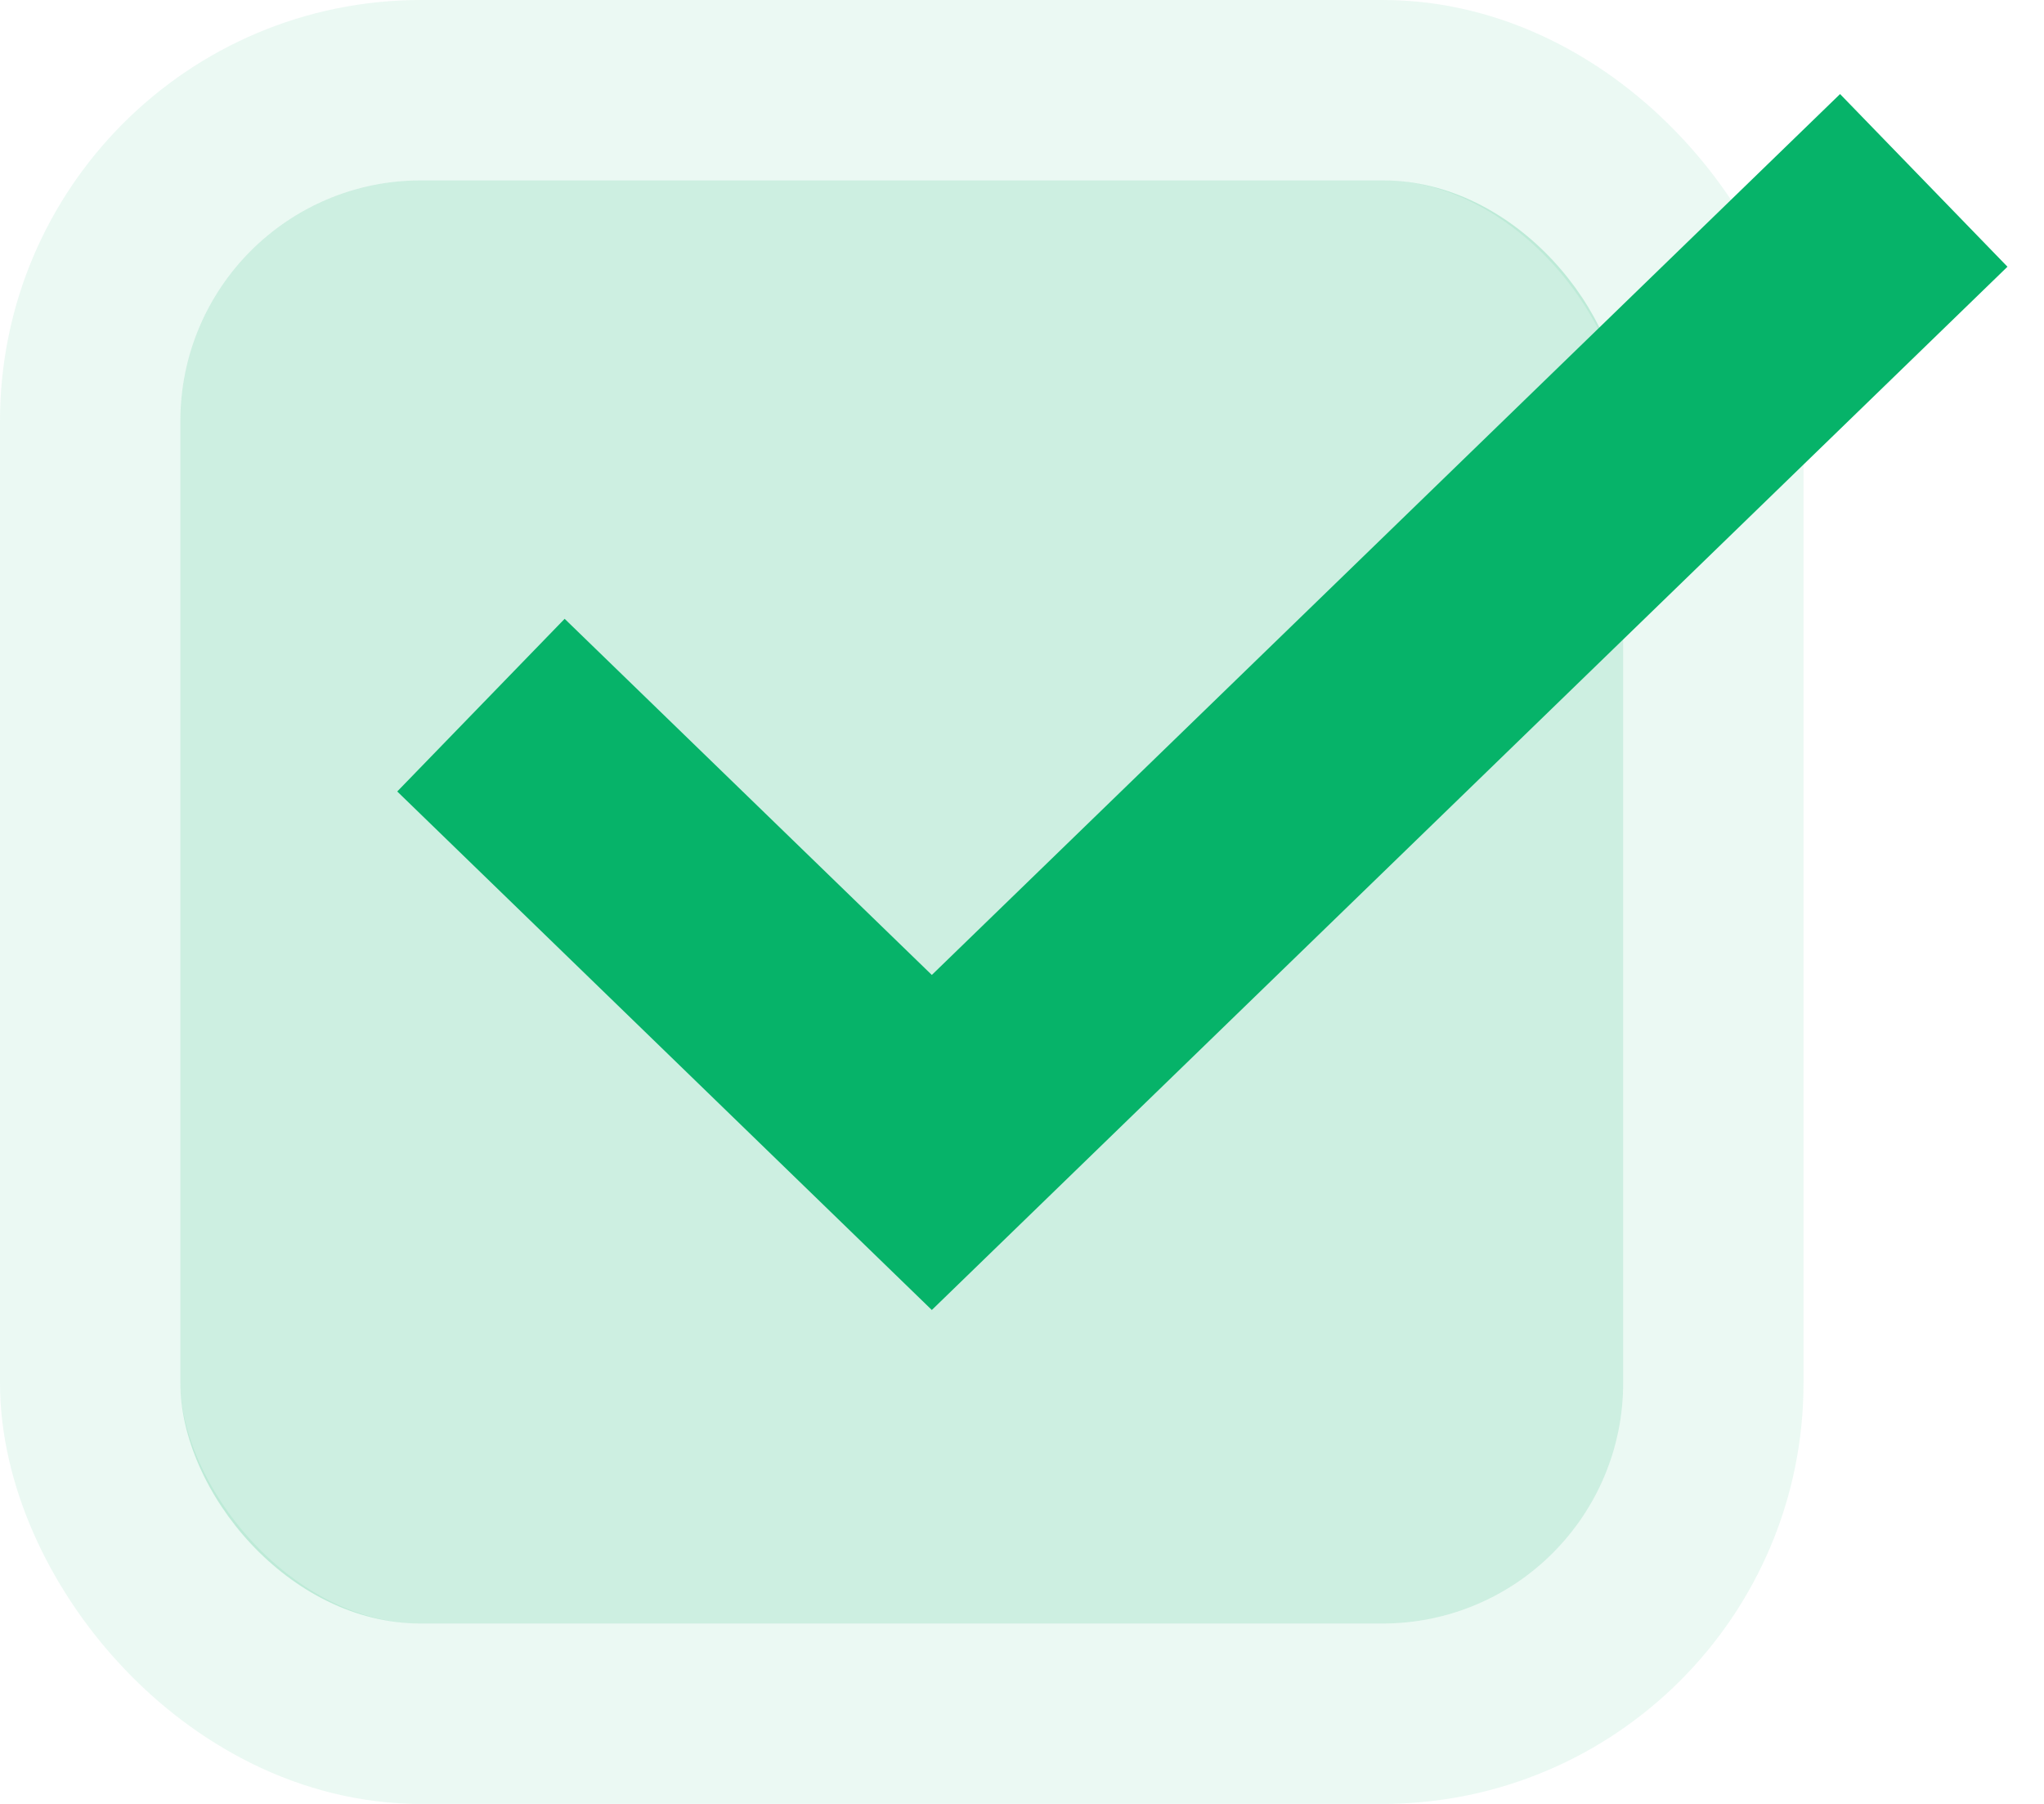
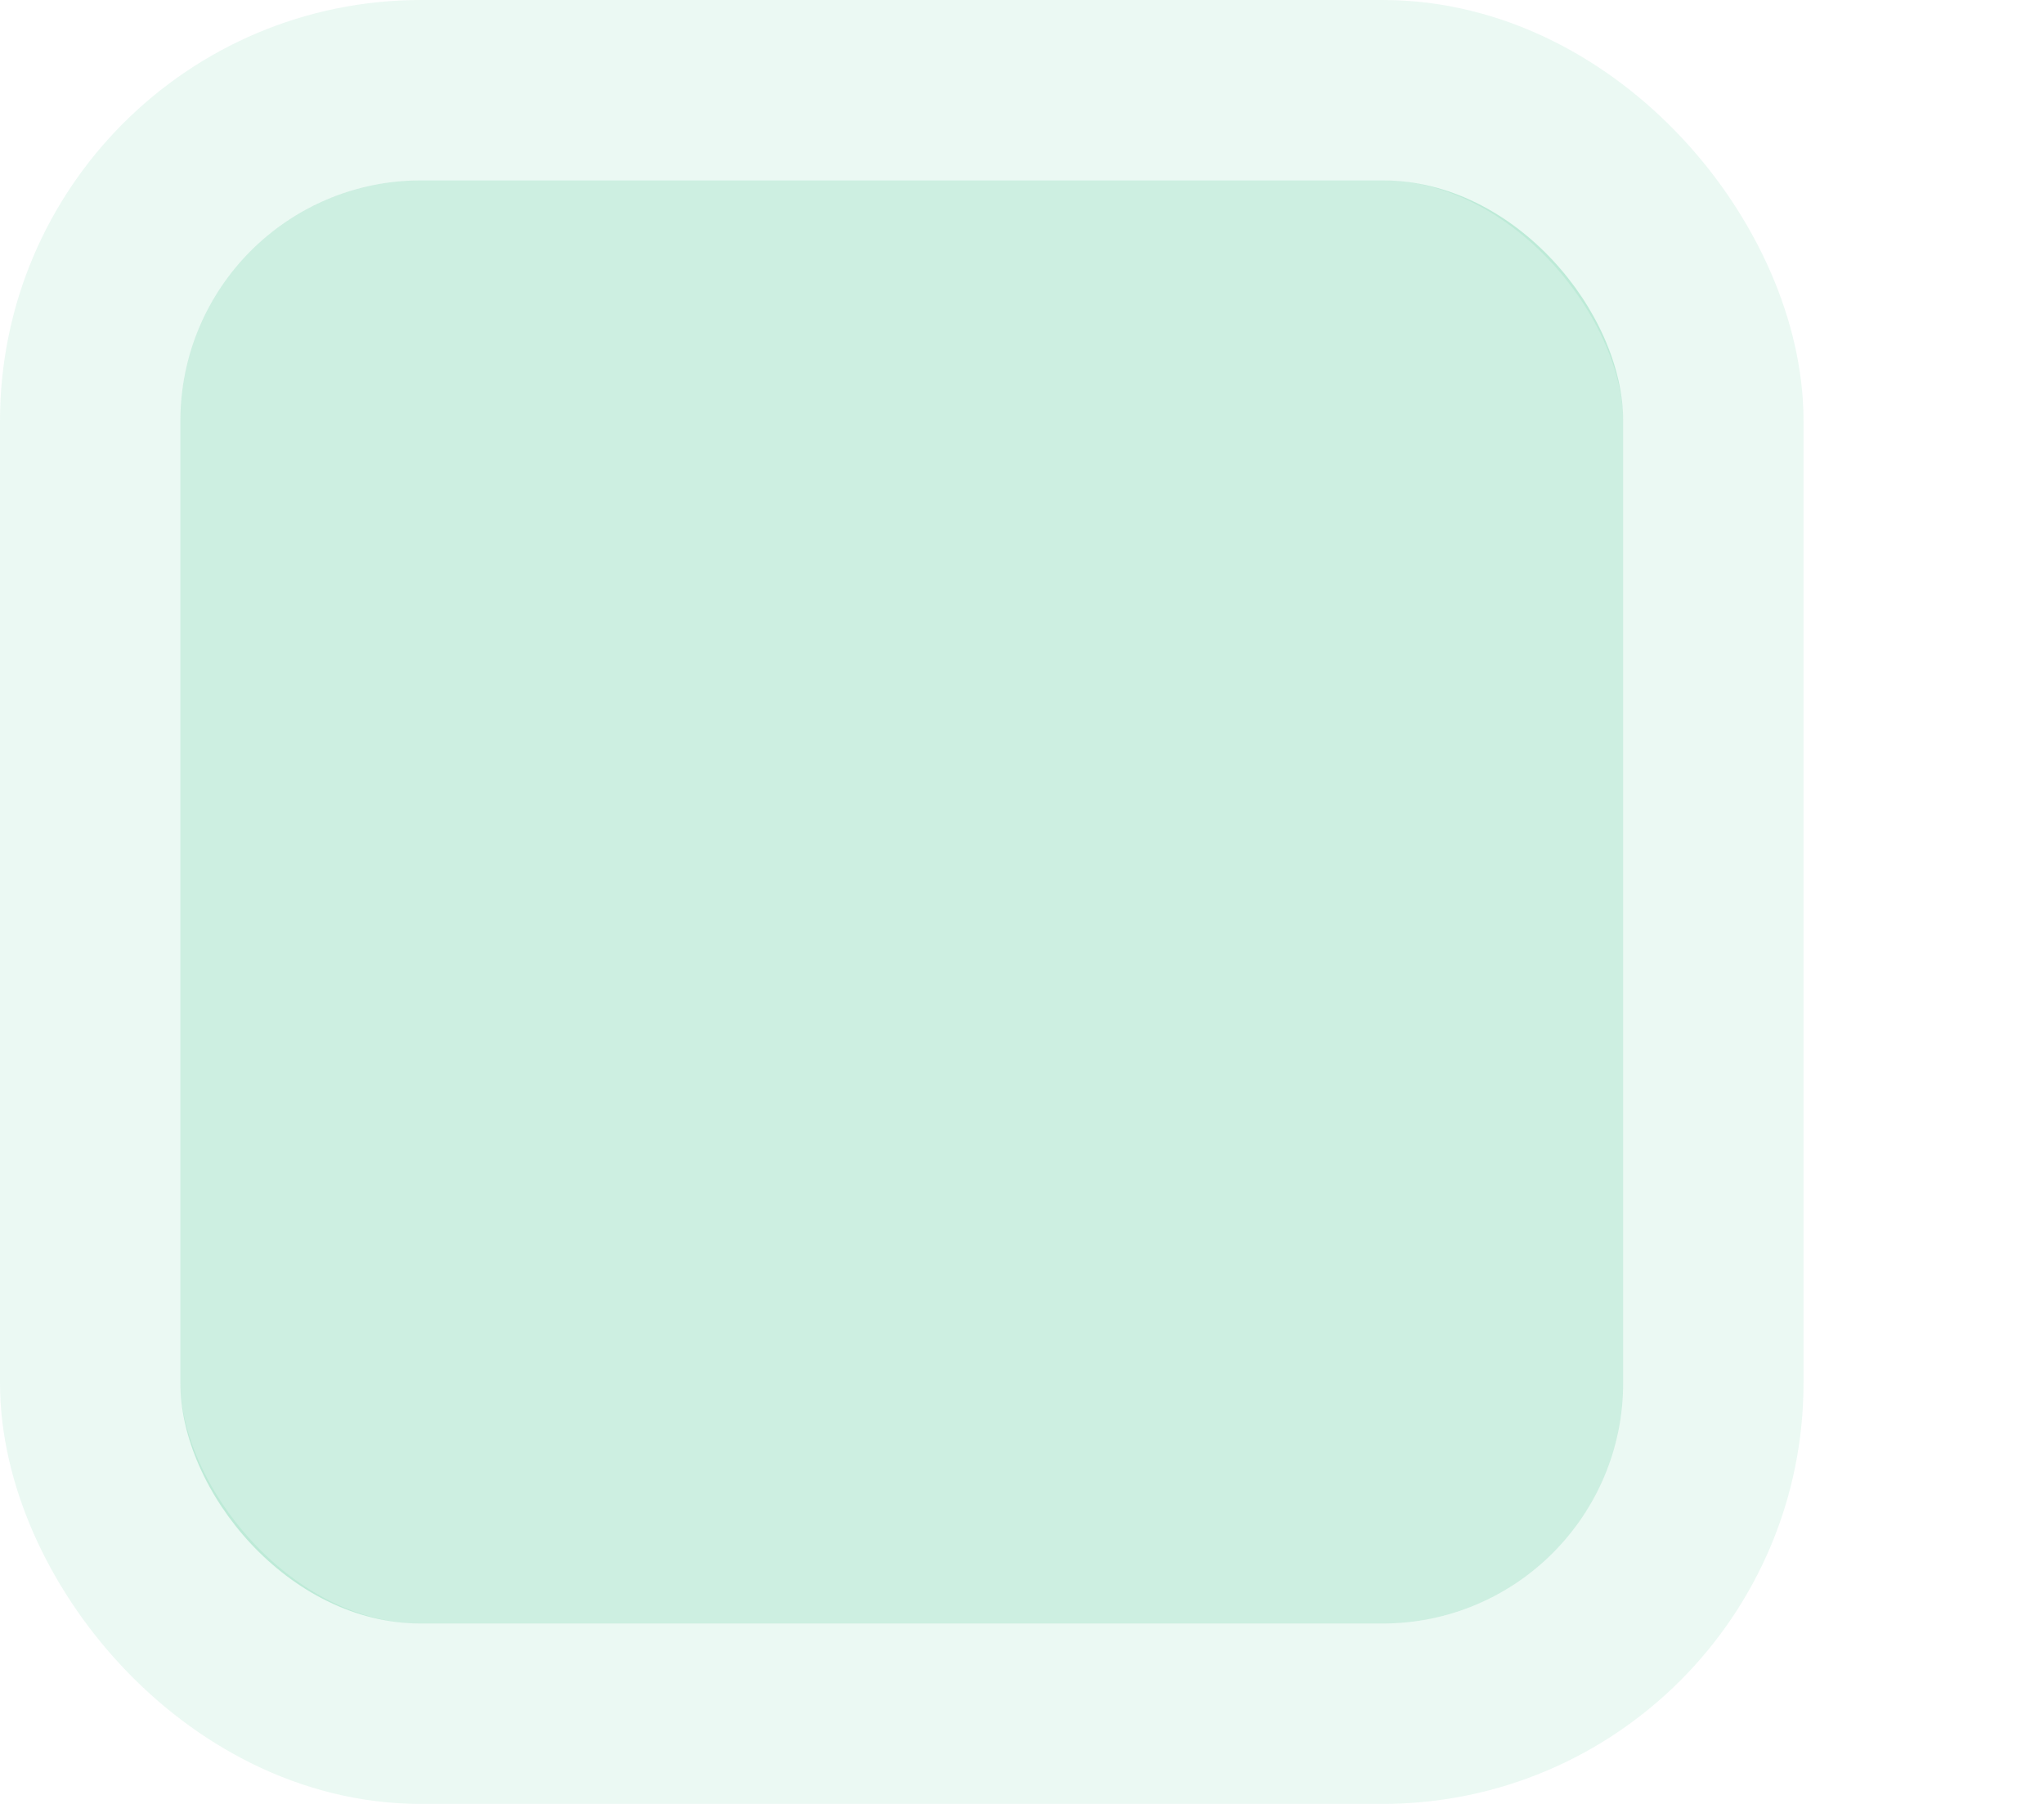
<svg xmlns="http://www.w3.org/2000/svg" width="34" height="30" viewBox="0 0 34 30" fill="none">
  <rect x="3" y="3" width="24" height="24" rx="4" fill="#06B369" fill-opacity="0.2" />
  <rect x="1.5" y="1.5" width="27" height="27" rx="5.5" stroke="#06B369" stroke-opacity="0.08" stroke-width="3" />
-   <path d="M32 3L15.5 19L8 11.727" stroke="#06B369" stroke-width="4" />
</svg>